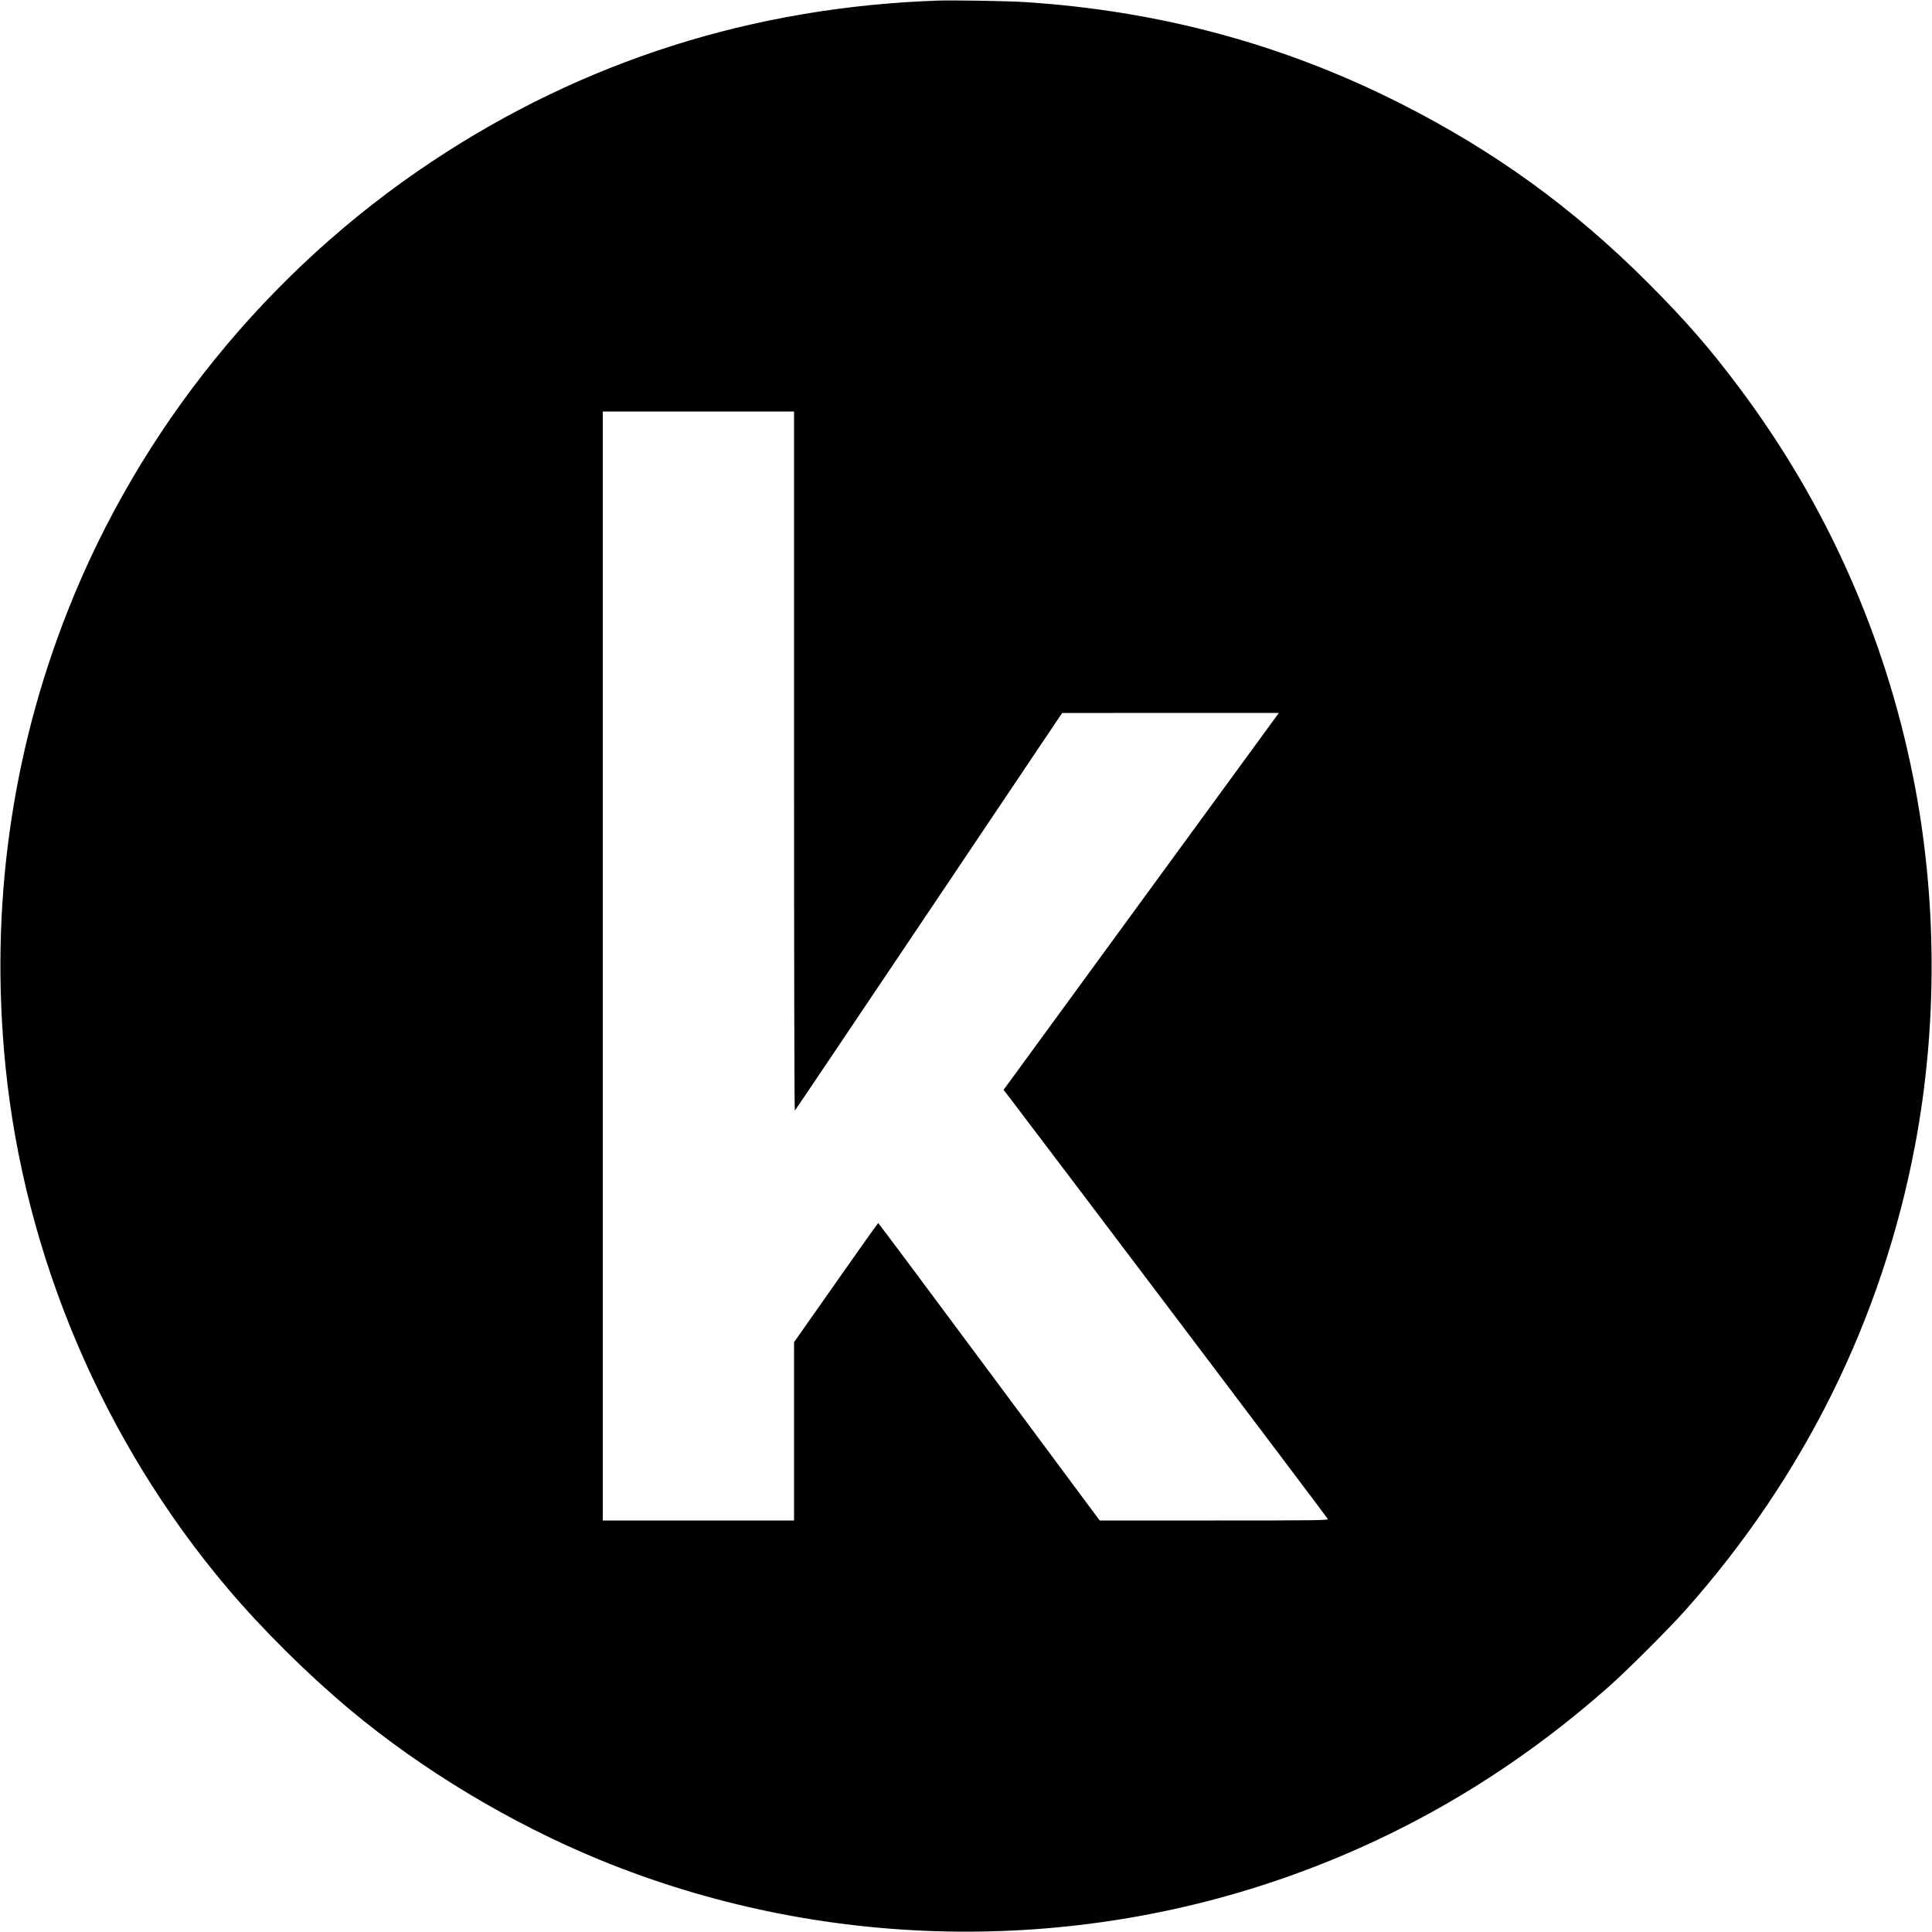
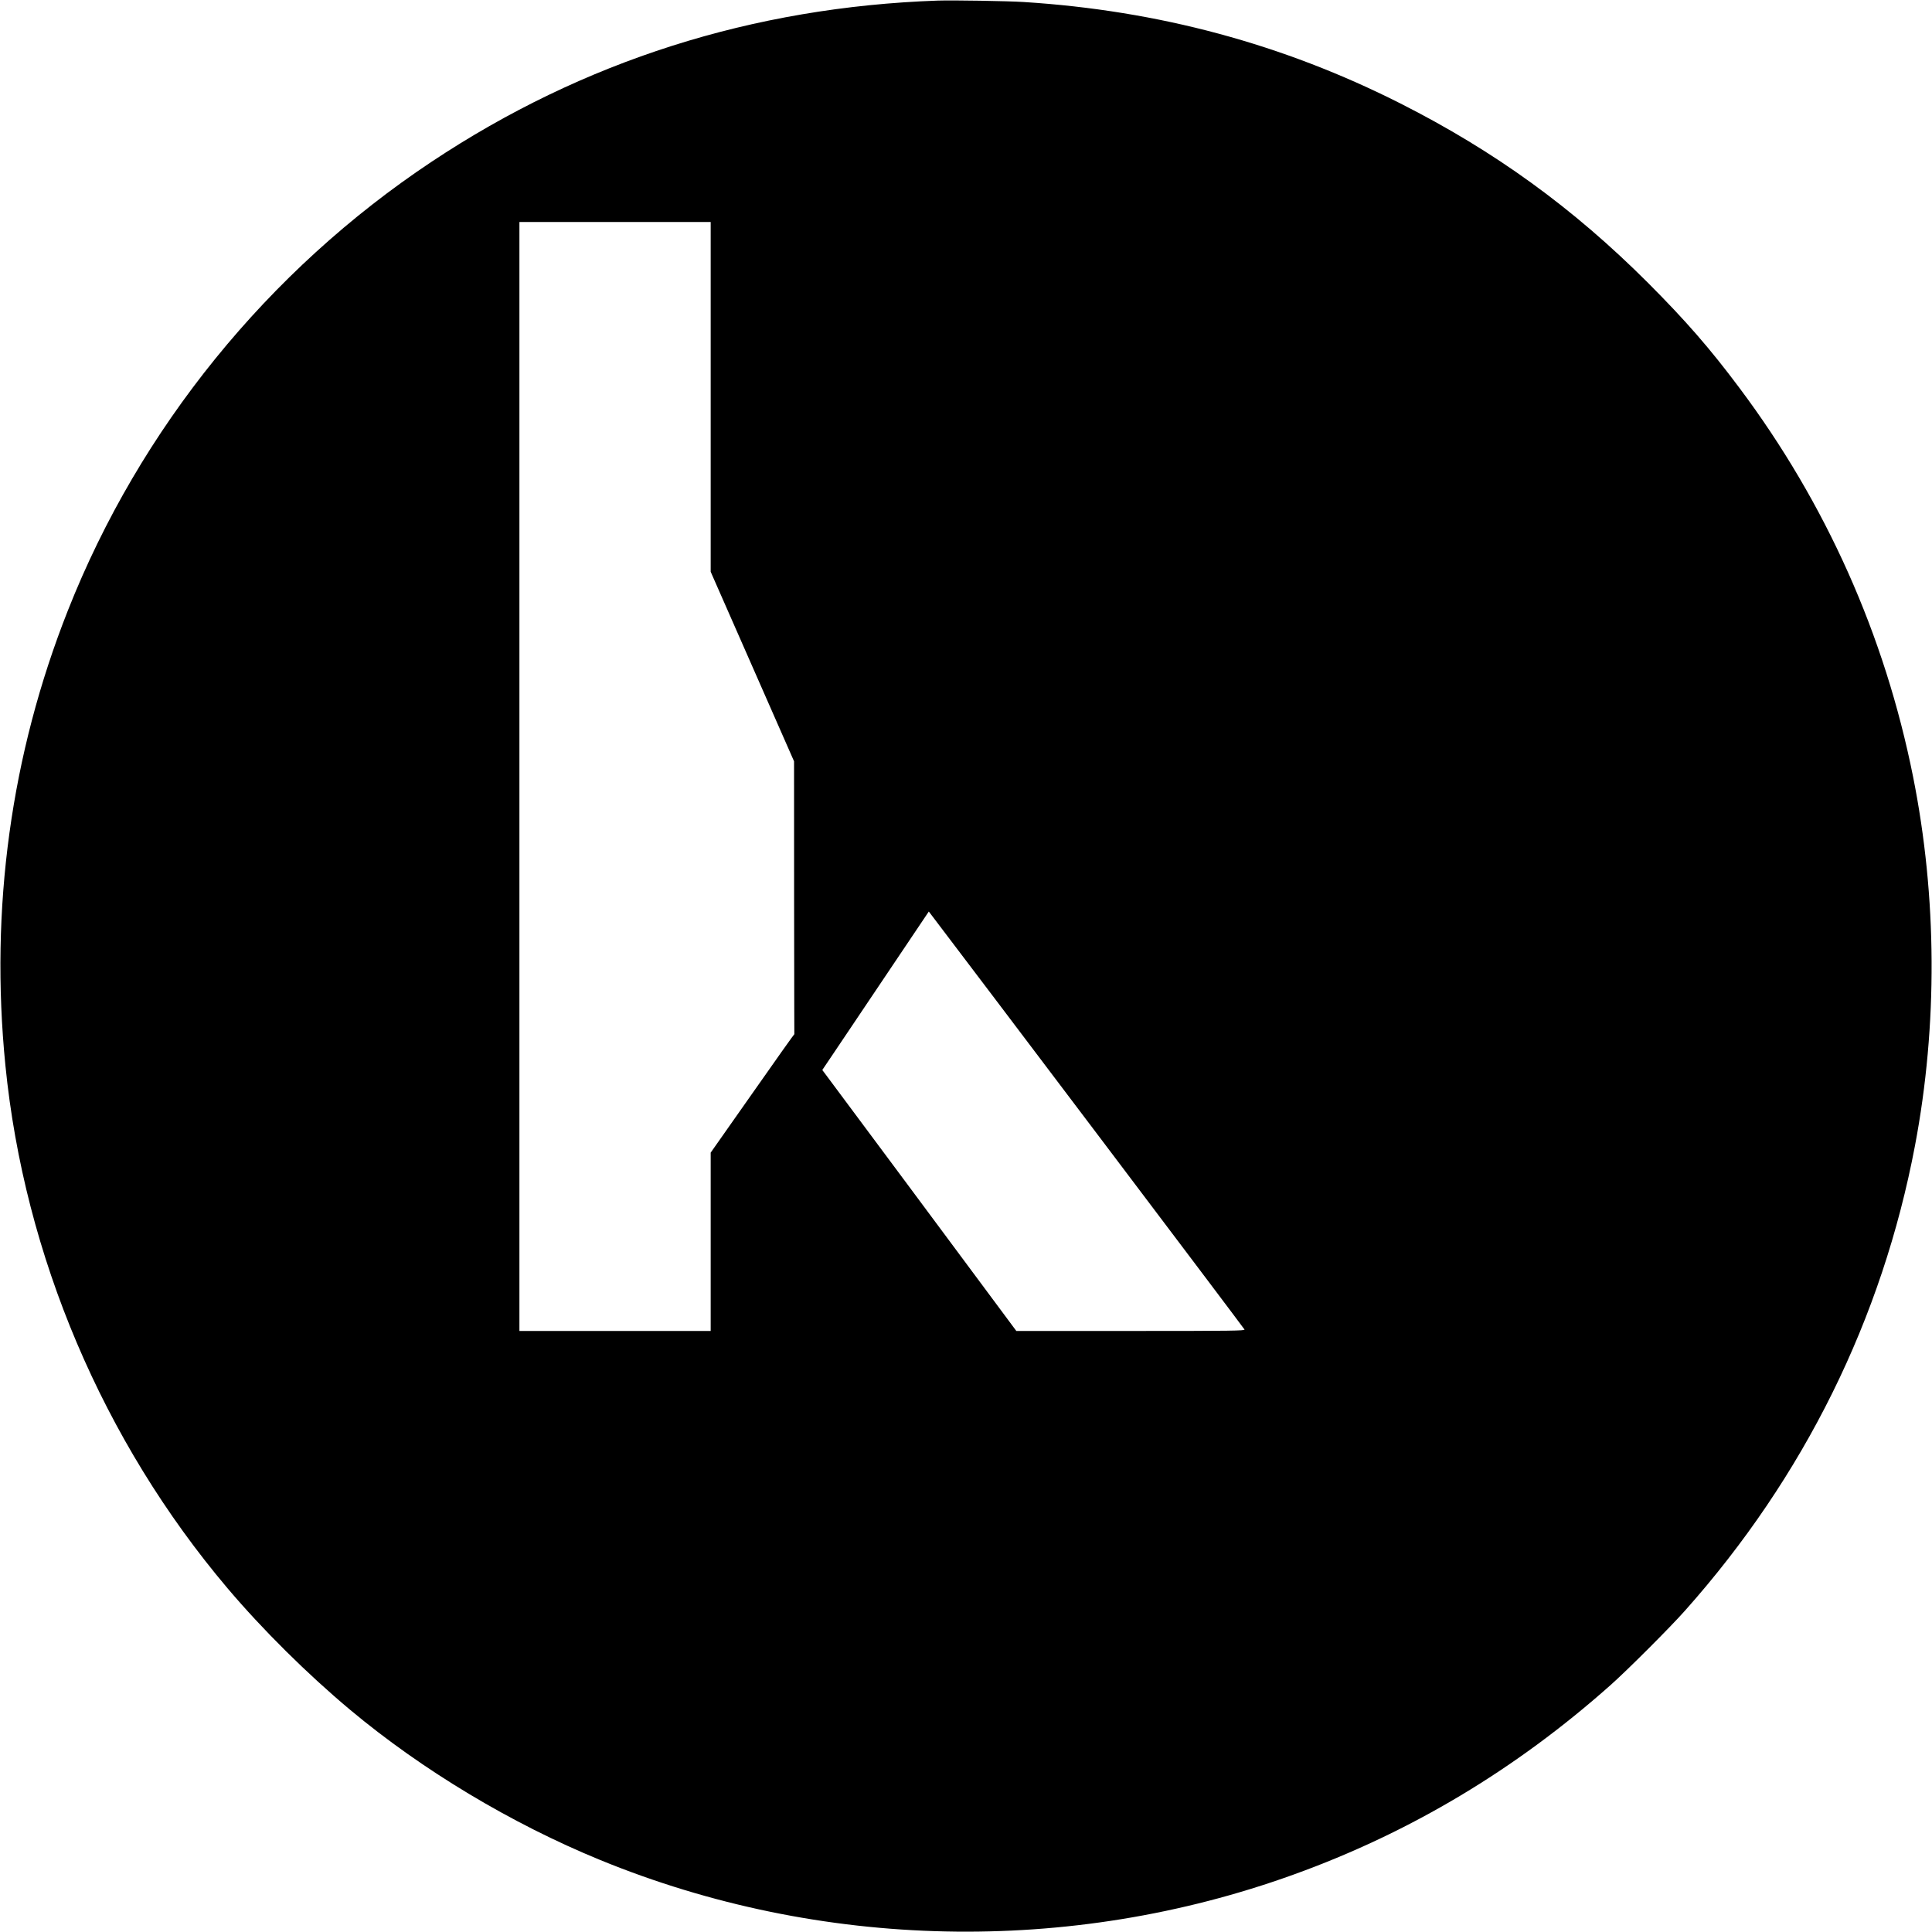
<svg xmlns="http://www.w3.org/2000/svg" version="1.0" width="2000pt" height="2000pt" viewBox="0 0 2000 2000" preserveAspectRatio="xMidYMid meet">
  <g transform="translate(0,2000) scale(0.1,-0.1)" fill="#000000" stroke="none">
-     <path d="M9710 19994 c-1918 -67 -3674 -626 -5240 -1667 -1696 -1127 -3023 -2763 -3767 -4646 -590 -1492 -809 -3086 -647 -4711 196 -1970 1011 -3888 2298 -5410 364 -430 827 -889 1273 -1262 746 -623 1667 -1176 2587 -1553 2278 -933 4858 -988 7176 -151 1208 435 2299 1088 3280 1960 174 154 622 602 776 776 1231 1384 2038 3017 2378 4811 236 1247 229 2573 -20 3819 -293 1465 -900 2826 -1798 4025 -305 408 -554 694 -945 1086 -777 777 -1589 1365 -2566 1859 -1214 614 -2504 961 -3895 1049 -168 11 -737 20 -890 15z m-1490 -7875 c0 -1991 3 -3618 8 -3616 4 3 628 930 1387 2061 l1380 2055 1122 1 1122 0 -1425 -1951 -1425 -1951 89 -116 c460 -604 3264 -4315 3268 -4327 6 -13 -118 -15 -1178 -15 l-1184 0 -1144 1540 c-629 847 -1146 1540 -1149 1539 -3 0 -201 -278 -438 -617 l-433 -616 0 -923 0 -923 -990 0 -990 0 0 5740 0 5740 990 0 990 0 0 -3621z" />
+     <path d="M9710 19994 c-1918 -67 -3674 -626 -5240 -1667 -1696 -1127 -3023 -2763 -3767 -4646 -590 -1492 -809 -3086 -647 -4711 196 -1970 1011 -3888 2298 -5410 364 -430 827 -889 1273 -1262 746 -623 1667 -1176 2587 -1553 2278 -933 4858 -988 7176 -151 1208 435 2299 1088 3280 1960 174 154 622 602 776 776 1231 1384 2038 3017 2378 4811 236 1247 229 2573 -20 3819 -293 1465 -900 2826 -1798 4025 -305 408 -554 694 -945 1086 -777 777 -1589 1365 -2566 1859 -1214 614 -2504 961 -3895 1049 -168 11 -737 20 -890 15z m-1490 -7875 c0 -1991 3 -3618 8 -3616 4 3 628 930 1387 2061 c460 -604 3264 -4315 3268 -4327 6 -13 -118 -15 -1178 -15 l-1184 0 -1144 1540 c-629 847 -1146 1540 -1149 1539 -3 0 -201 -278 -438 -617 l-433 -616 0 -923 0 -923 -990 0 -990 0 0 5740 0 5740 990 0 990 0 0 -3621z" />
  </g>
</svg>